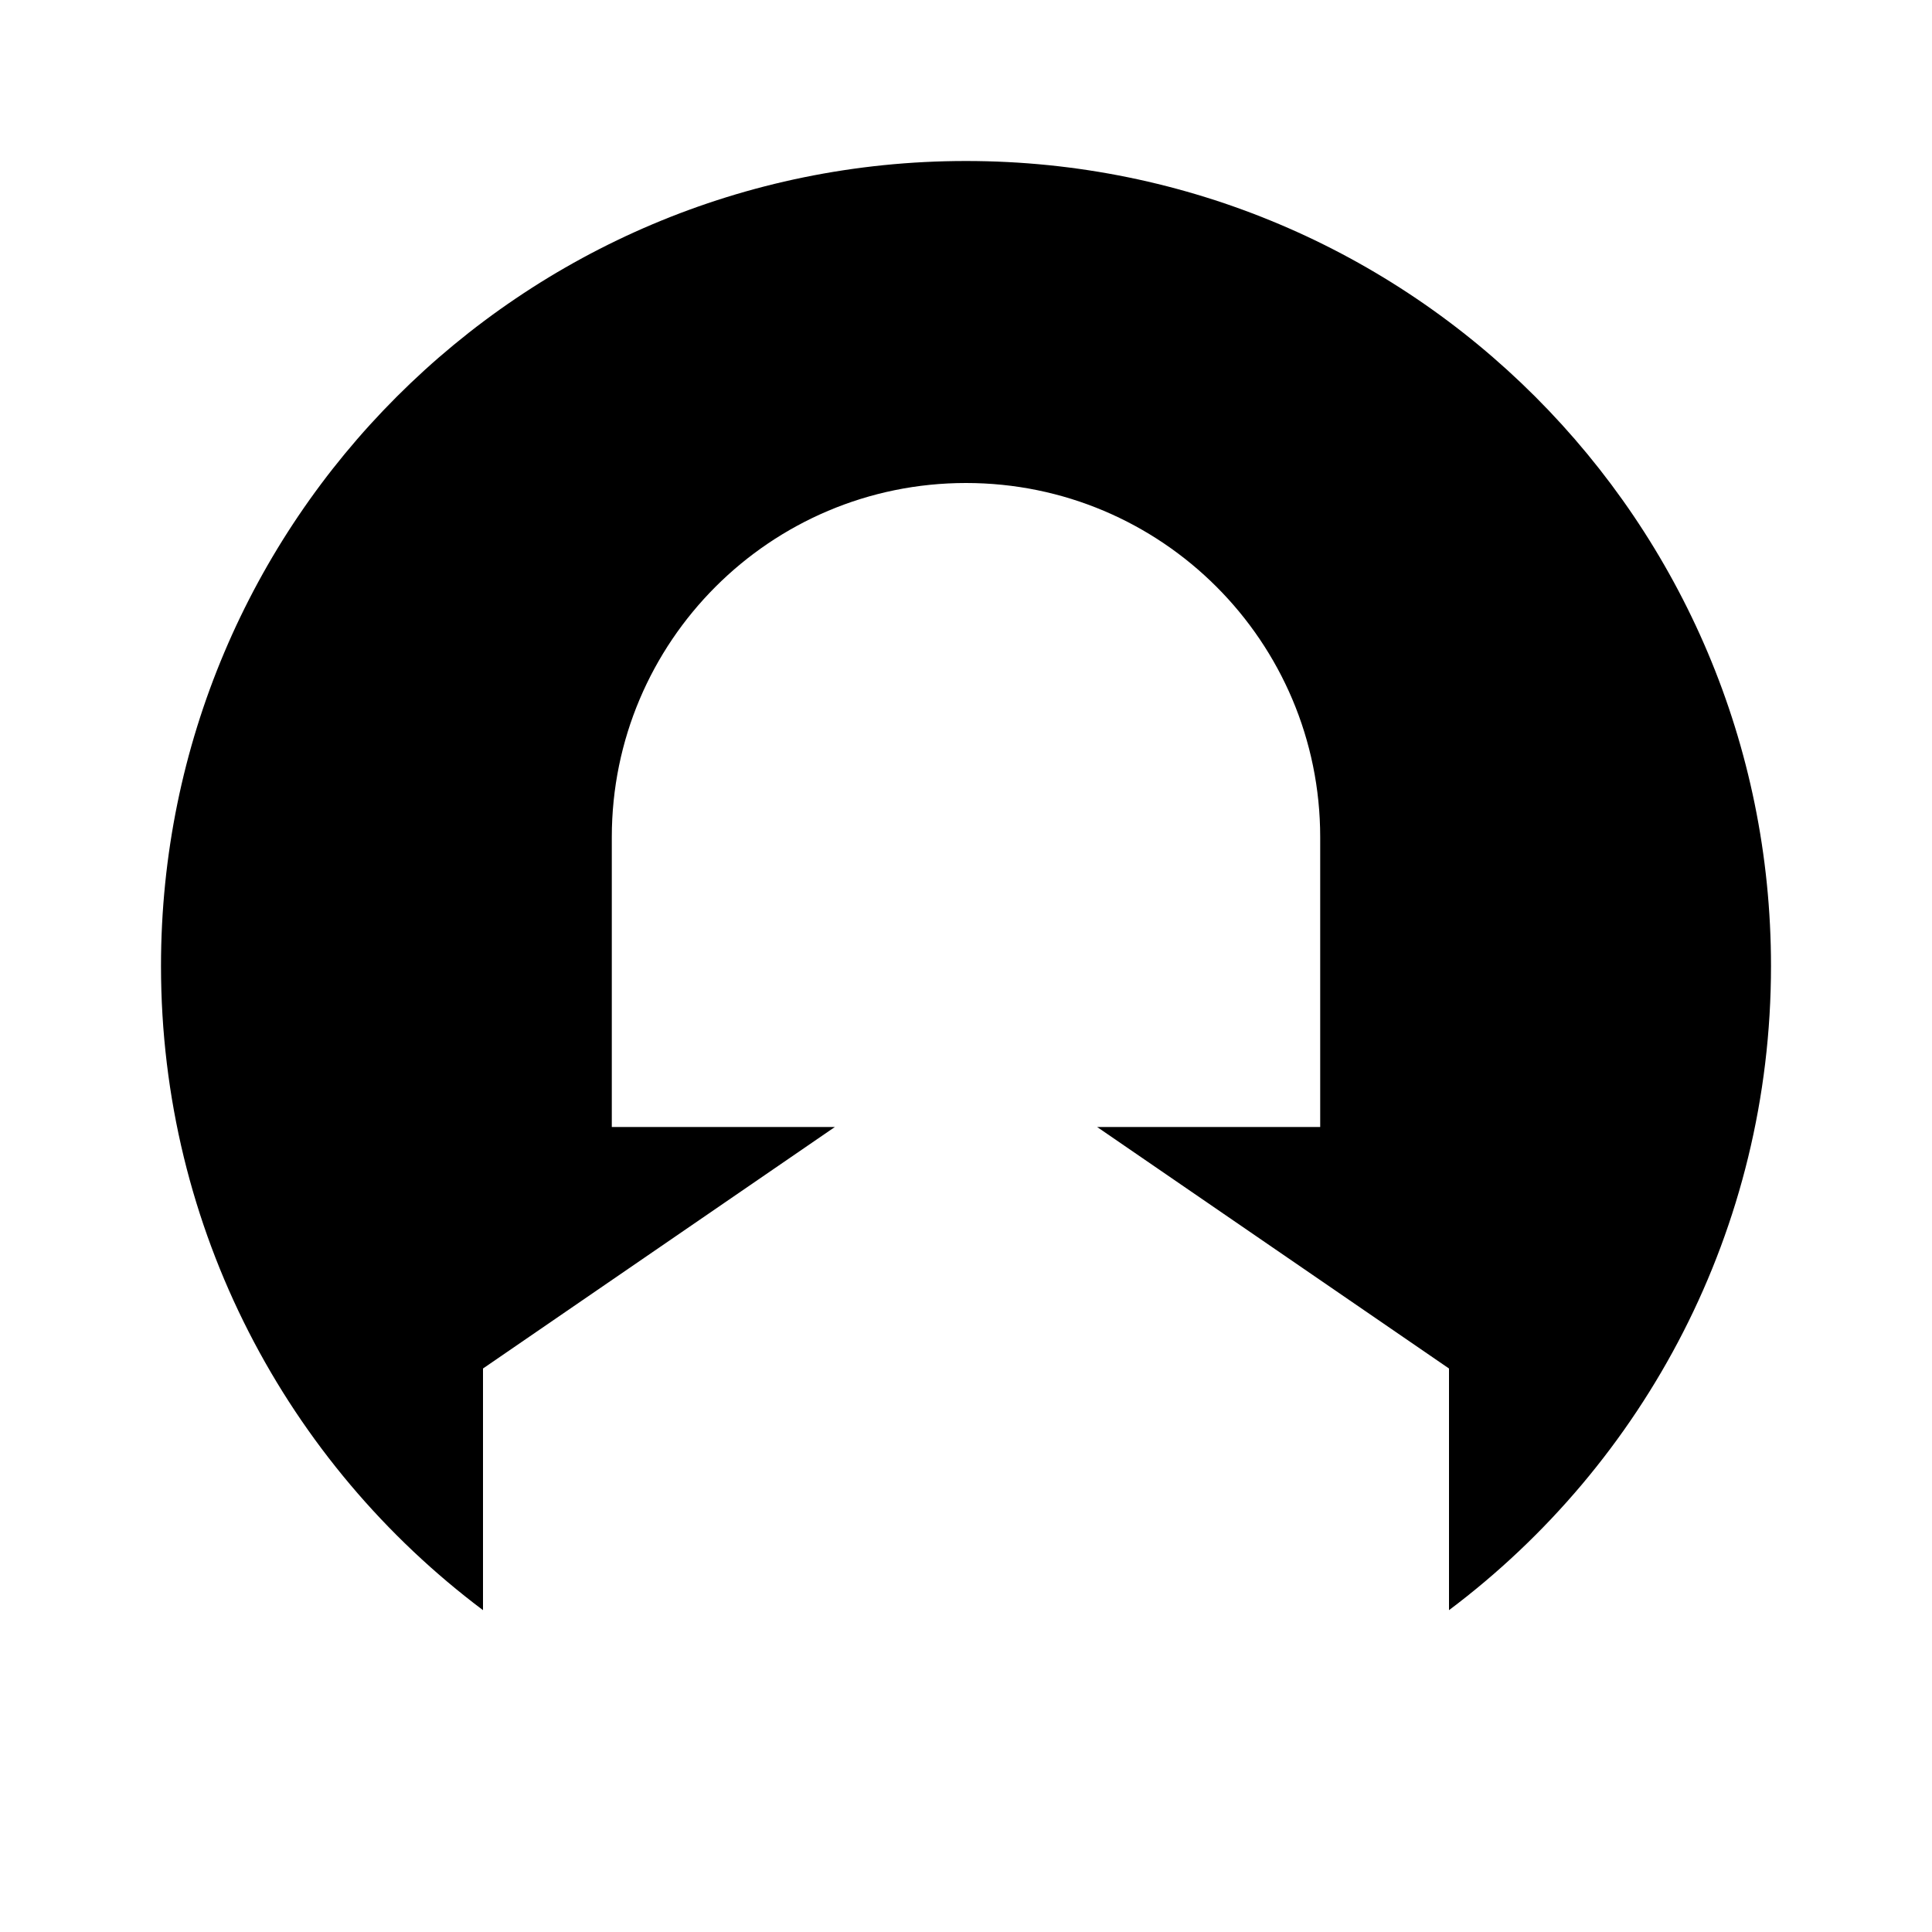
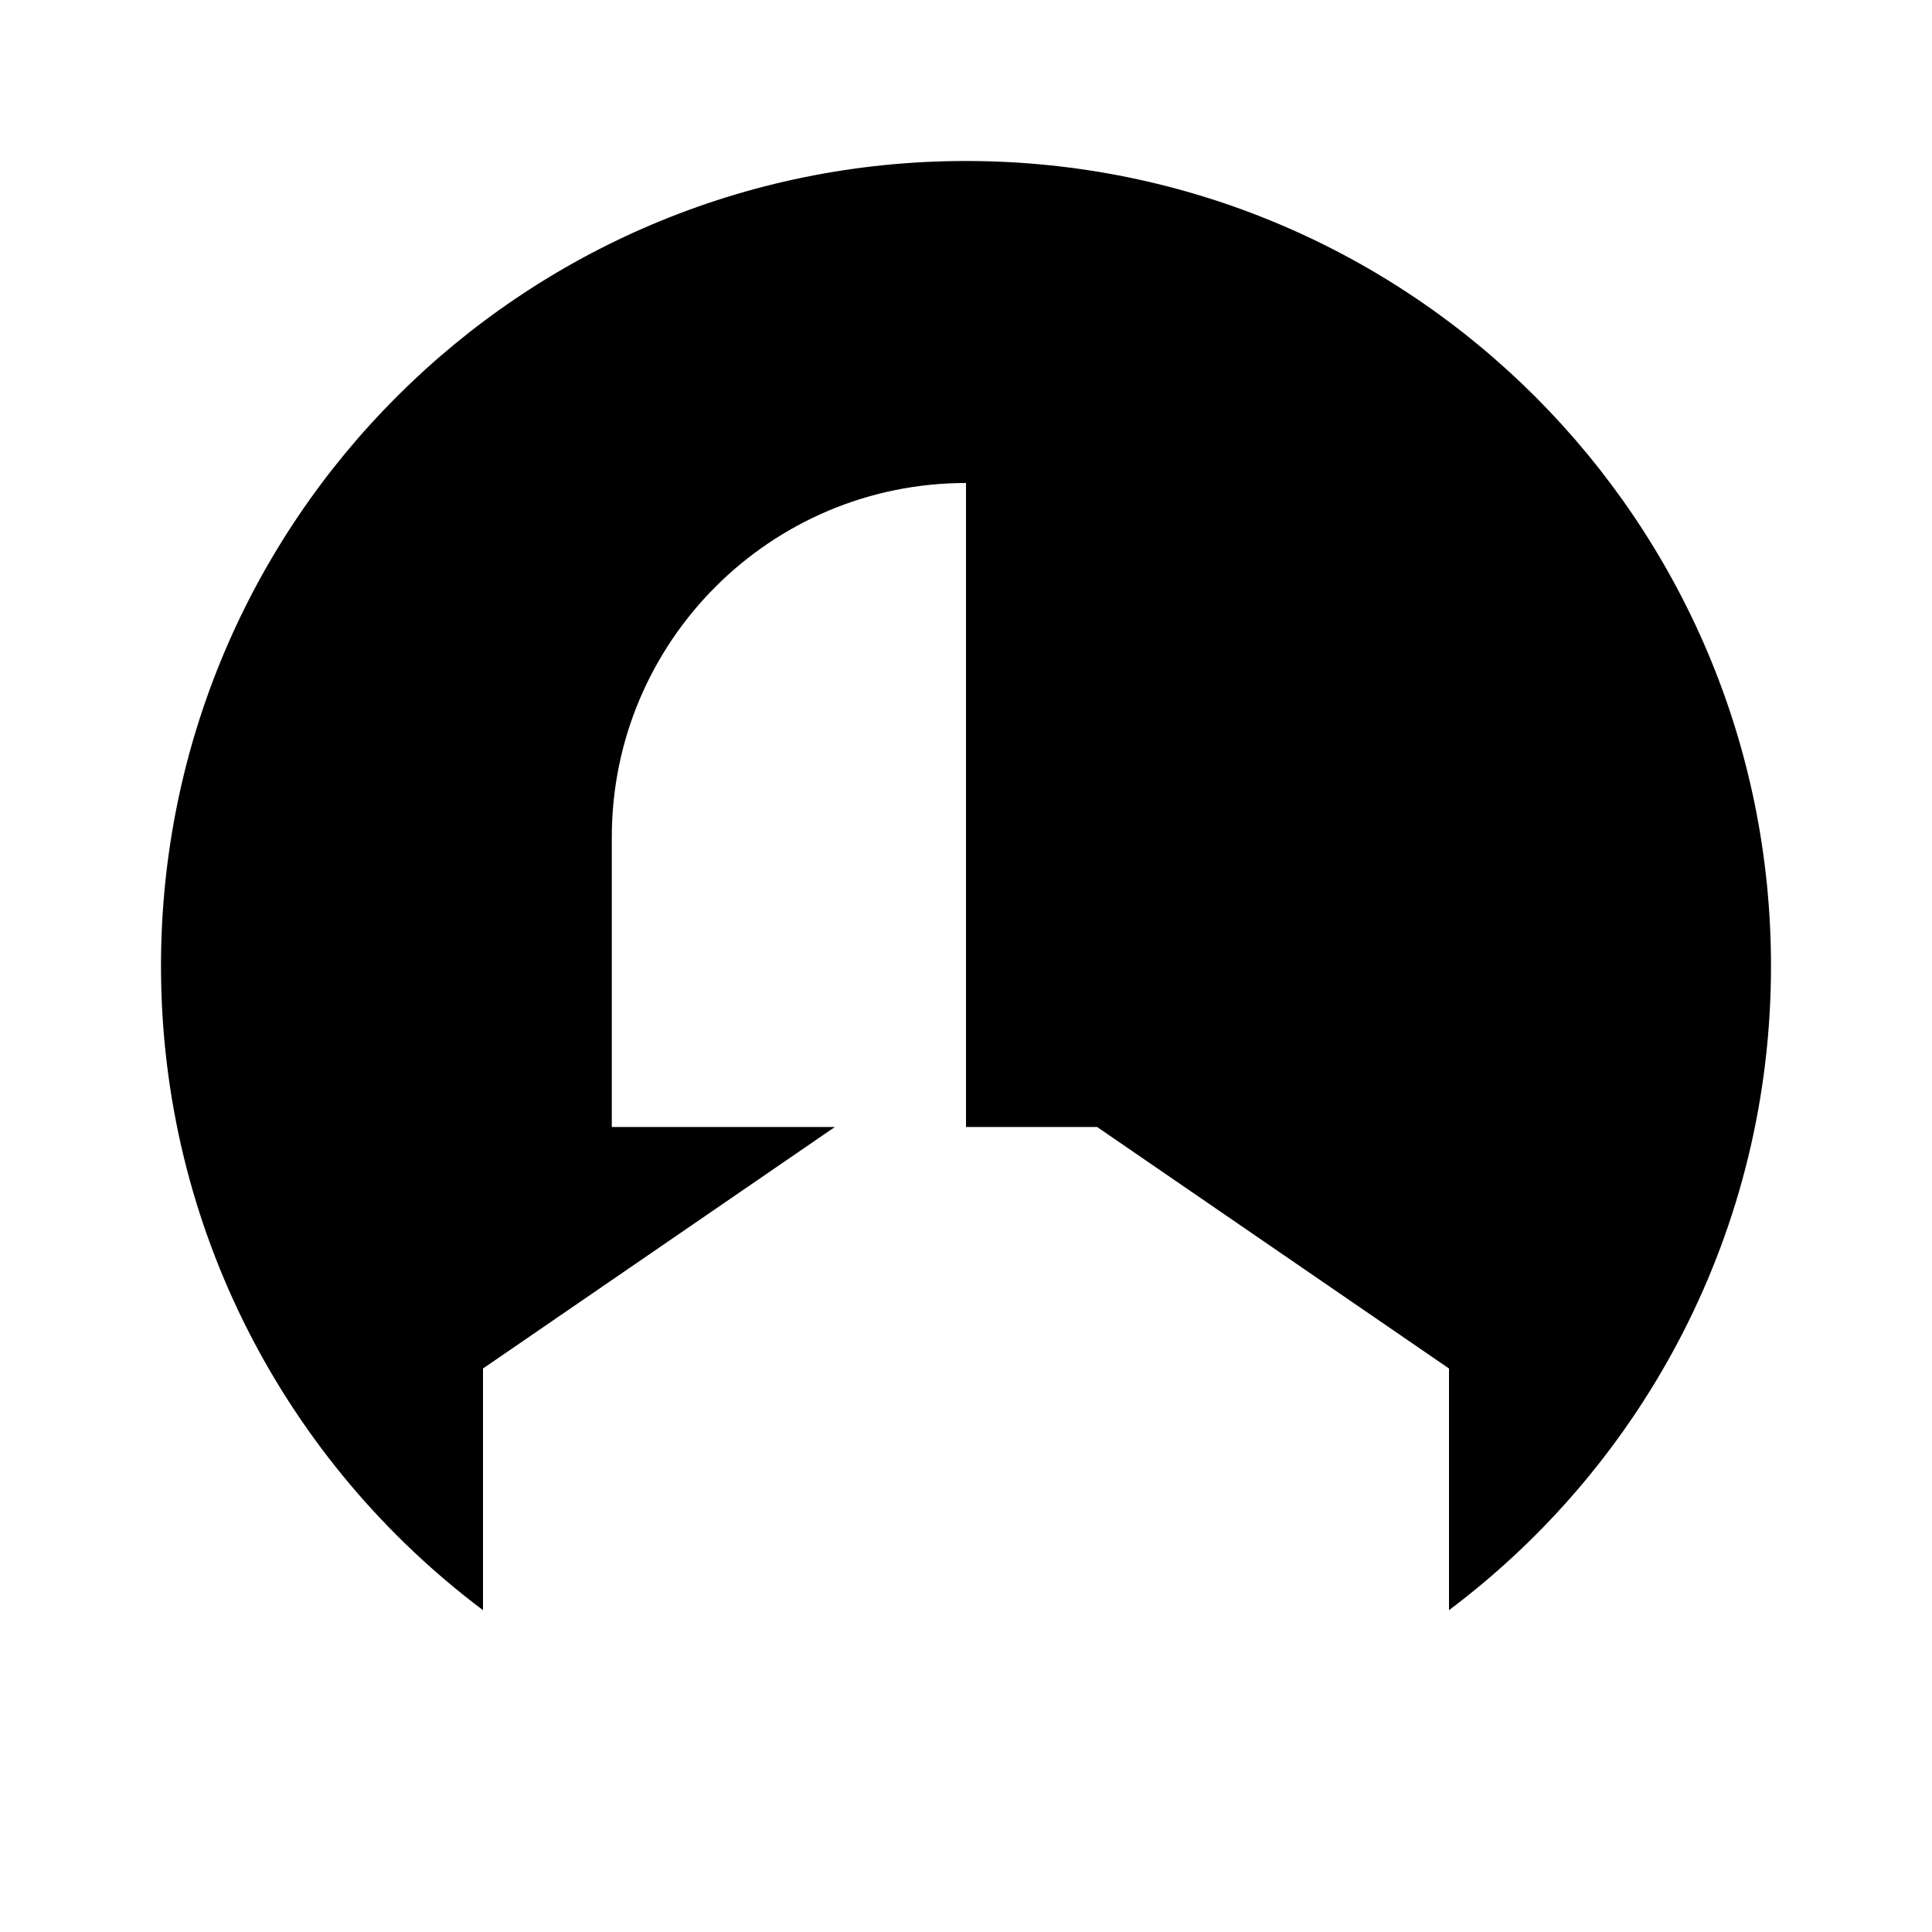
<svg xmlns="http://www.w3.org/2000/svg" width="24" height="24" viewBox="0 0 24 24" fill="none">
-   <path fill-rule="evenodd" clip-rule="evenodd" d="M12 2C6.475 2 2 6.475 2 12C2 15.273 3.571 18.178 6 20.002V17L10.371 14H13.629L18 17V20.002C20.429 18.178 22 15.273 22 12C22 6.475 17.525 2 12 2ZM7.6 10.4C7.6 7.97 9.57 6 12 6C14.43 6 16.4 7.97 16.4 10.4V14H7.6V10.4Z" fill="currentColor" />
+   <path fill-rule="evenodd" clip-rule="evenodd" d="M12 2C6.475 2 2 6.475 2 12C2 15.273 3.571 18.178 6 20.002V17L10.371 14H13.629L18 17V20.002C20.429 18.178 22 15.273 22 12C22 6.475 17.525 2 12 2ZM7.6 10.4C7.6 7.97 9.57 6 12 6V14H7.6V10.4Z" fill="currentColor" />
</svg>